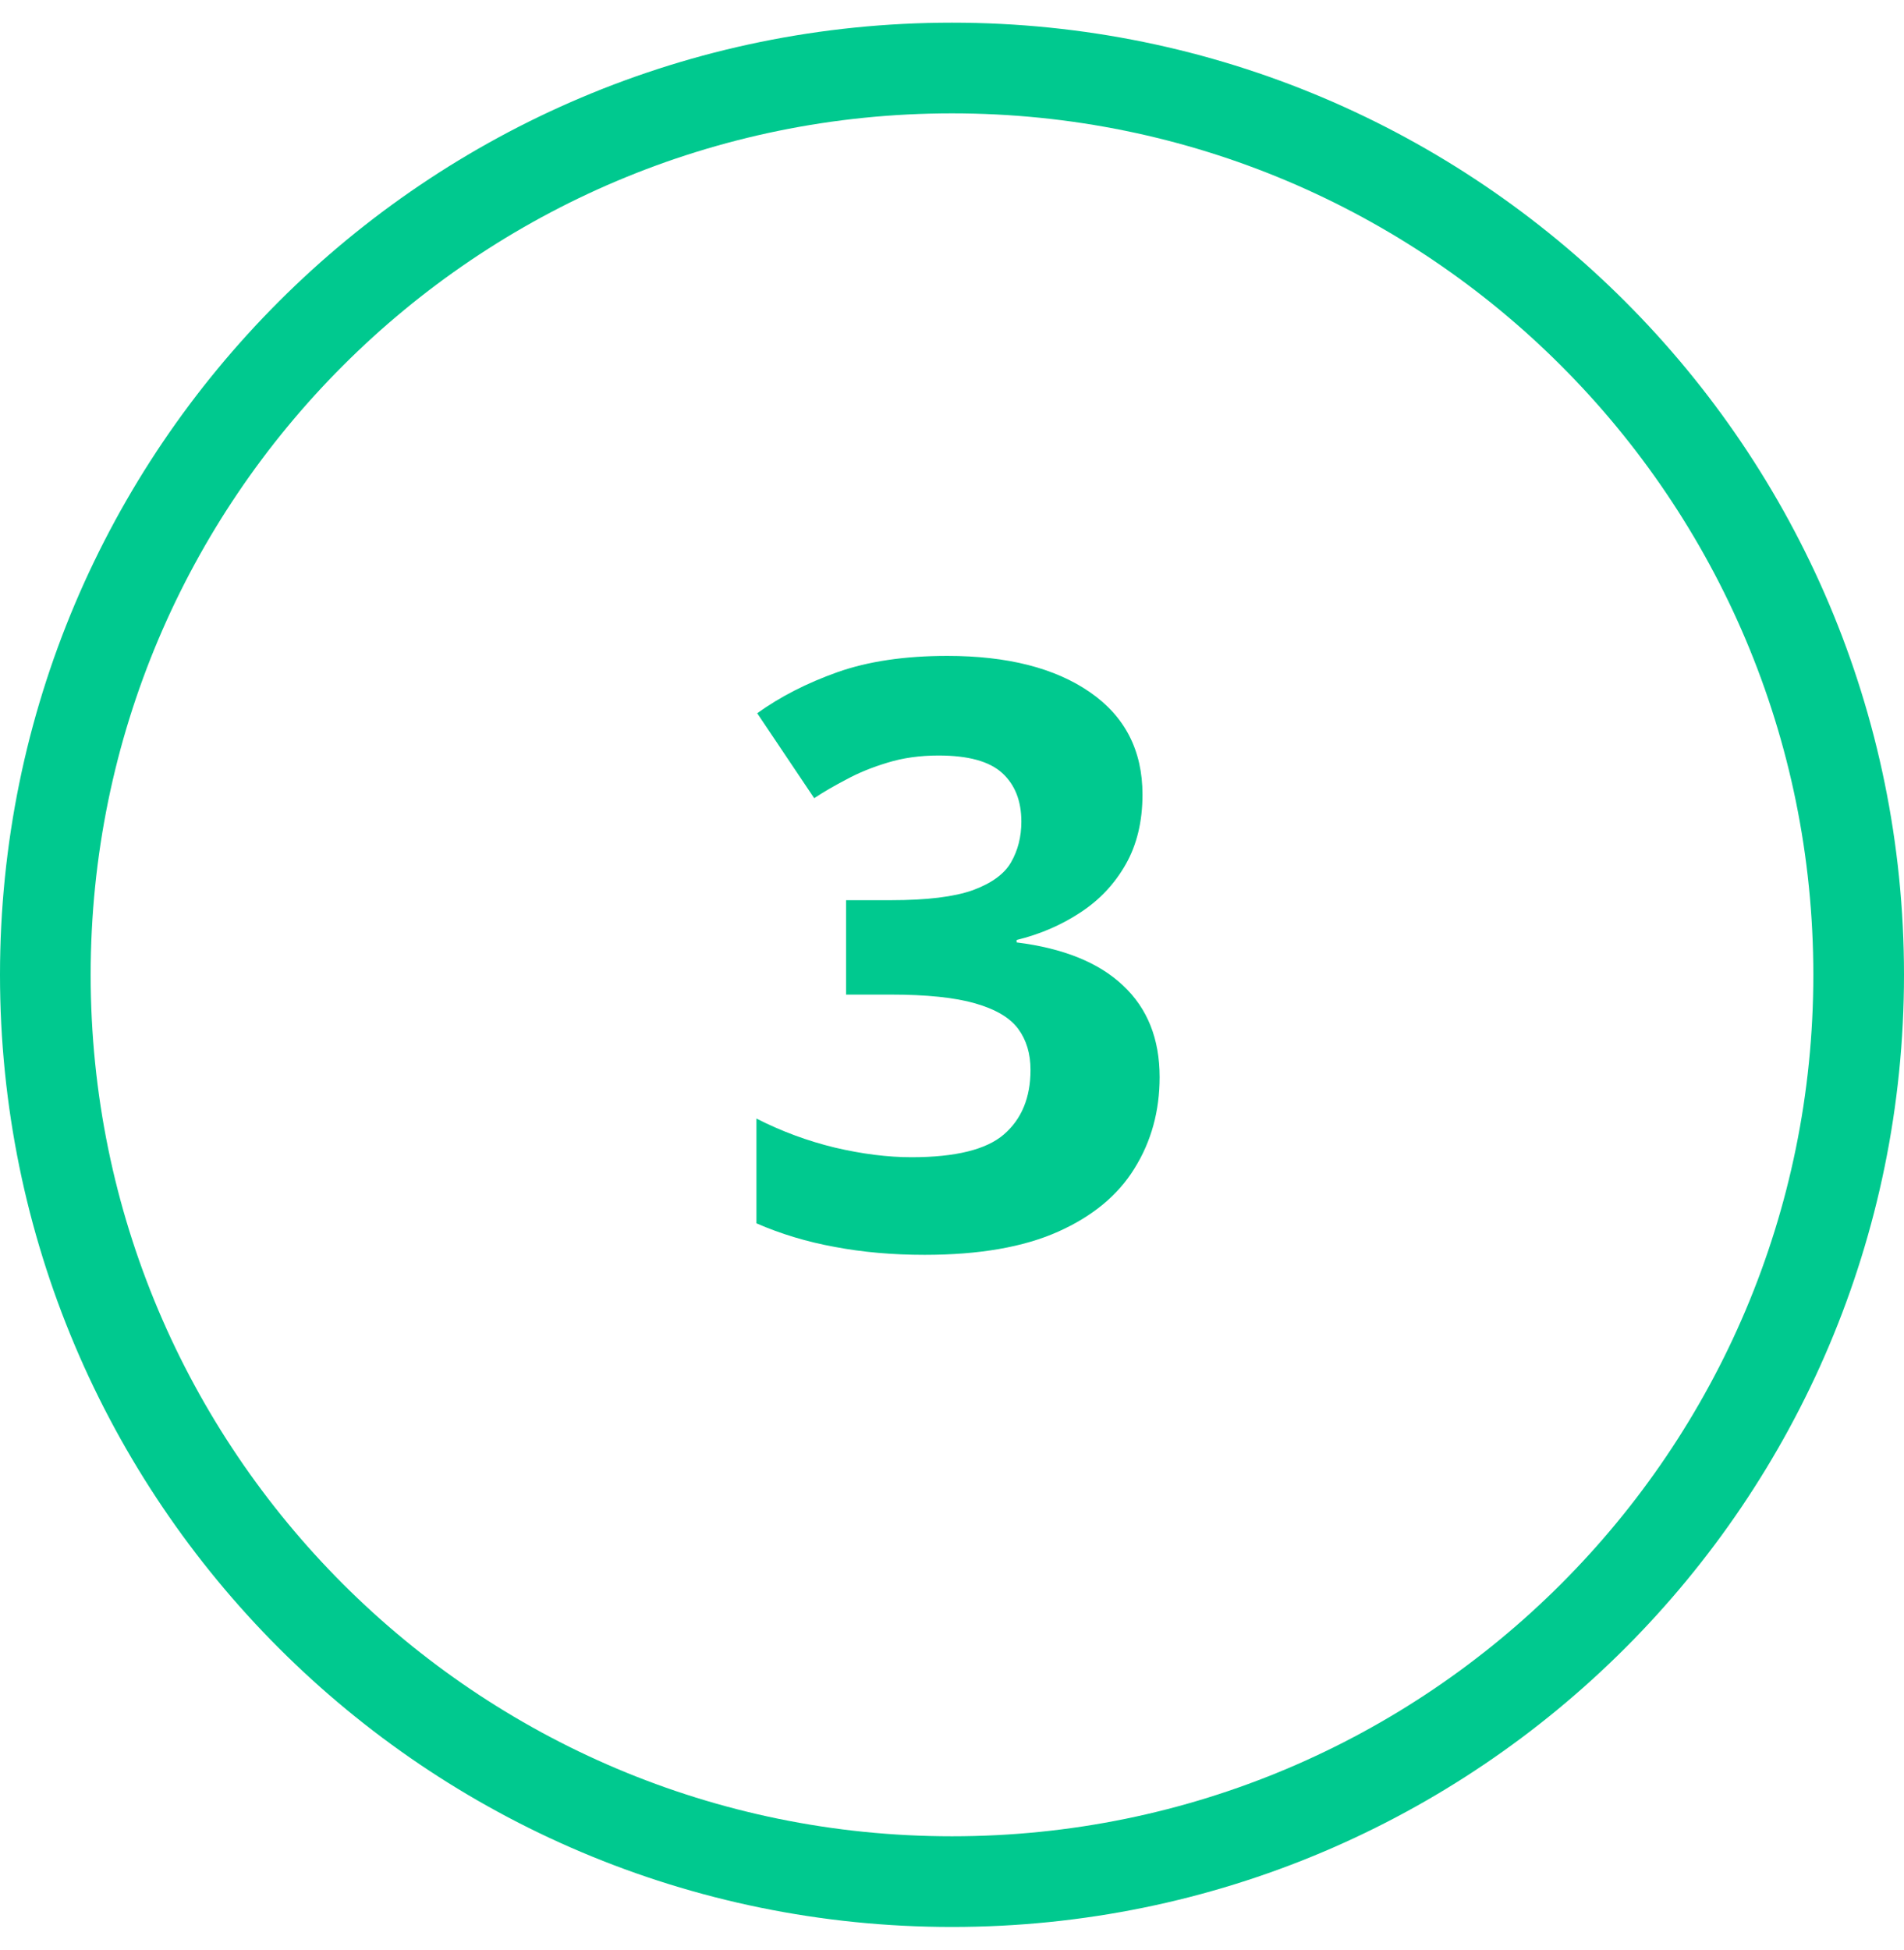
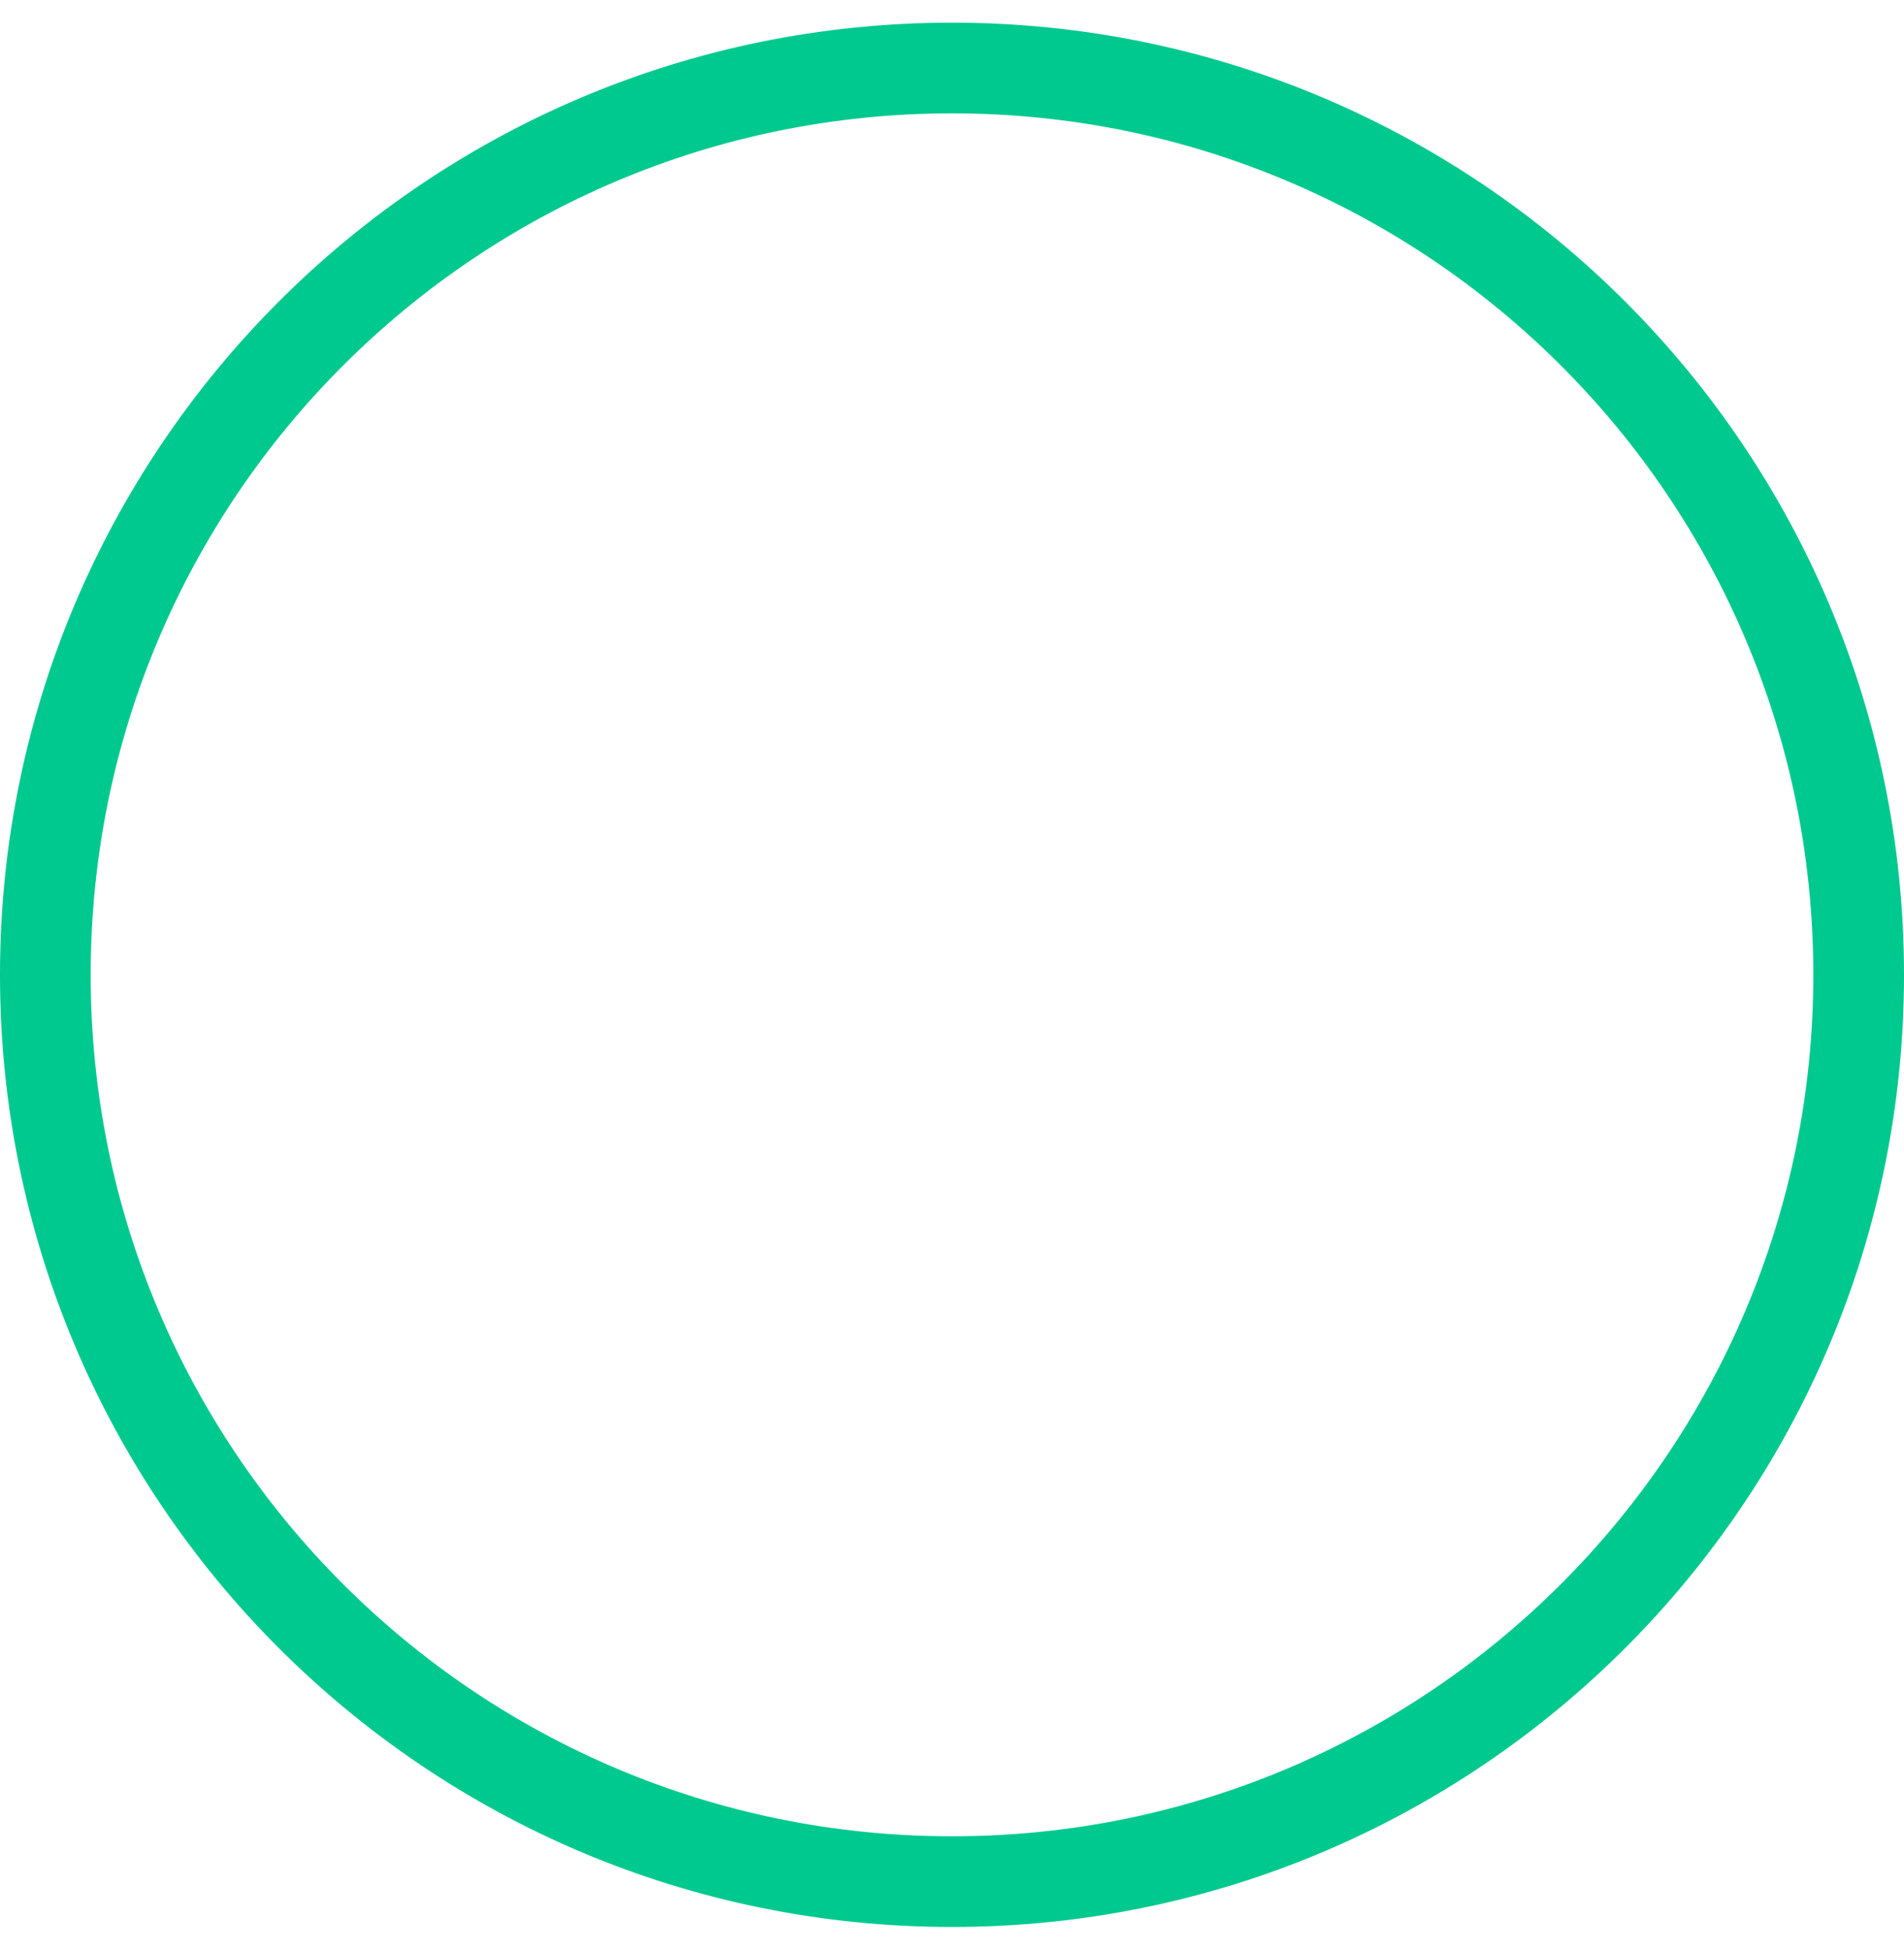
<svg xmlns="http://www.w3.org/2000/svg" width="42" height="43" viewBox="0 0 42 43" fill="none">
-   <path d="M25.202 17.524C25.202 18.116 25.079 18.629 24.833 19.062C24.587 19.496 24.253 19.851 23.831 20.126C23.415 20.401 22.946 20.604 22.425 20.732V20.785C23.456 20.914 24.238 21.23 24.771 21.734C25.311 22.238 25.58 22.912 25.58 23.756C25.58 24.506 25.395 25.177 25.026 25.769C24.663 26.36 24.101 26.826 23.339 27.166C22.577 27.506 21.596 27.676 20.395 27.676C19.686 27.676 19.023 27.617 18.408 27.5C17.799 27.389 17.225 27.216 16.686 26.981V24.67C17.236 24.951 17.814 25.165 18.417 25.311C19.02 25.452 19.583 25.523 20.105 25.523C21.077 25.523 21.757 25.355 22.144 25.021C22.536 24.682 22.732 24.207 22.732 23.598C22.732 23.24 22.642 22.939 22.46 22.692C22.278 22.446 21.962 22.259 21.511 22.13C21.065 22.001 20.441 21.936 19.639 21.936H18.663V19.854H19.656C20.447 19.854 21.048 19.78 21.458 19.634C21.874 19.481 22.155 19.276 22.302 19.019C22.454 18.755 22.53 18.456 22.53 18.122C22.53 17.665 22.39 17.308 22.108 17.05C21.827 16.792 21.358 16.663 20.702 16.663C20.292 16.663 19.917 16.716 19.577 16.821C19.243 16.921 18.941 17.044 18.672 17.19C18.402 17.331 18.165 17.469 17.96 17.604L16.703 15.731C17.207 15.368 17.796 15.066 18.47 14.826C19.149 14.586 19.958 14.466 20.895 14.466C22.22 14.466 23.269 14.732 24.042 15.266C24.815 15.799 25.202 16.552 25.202 17.524Z" fill="#00C98F" />
  <path d="M21 41.5C9.954 41.5 1 32.546 1 21.5C1 10.454 9.954 1.5 21 1.5C32.046 1.5 41 10.454 41 21.5C41 32.546 32.046 41.5 21 41.5Z" stroke="#00C98F" stroke-width="2" />
</svg>